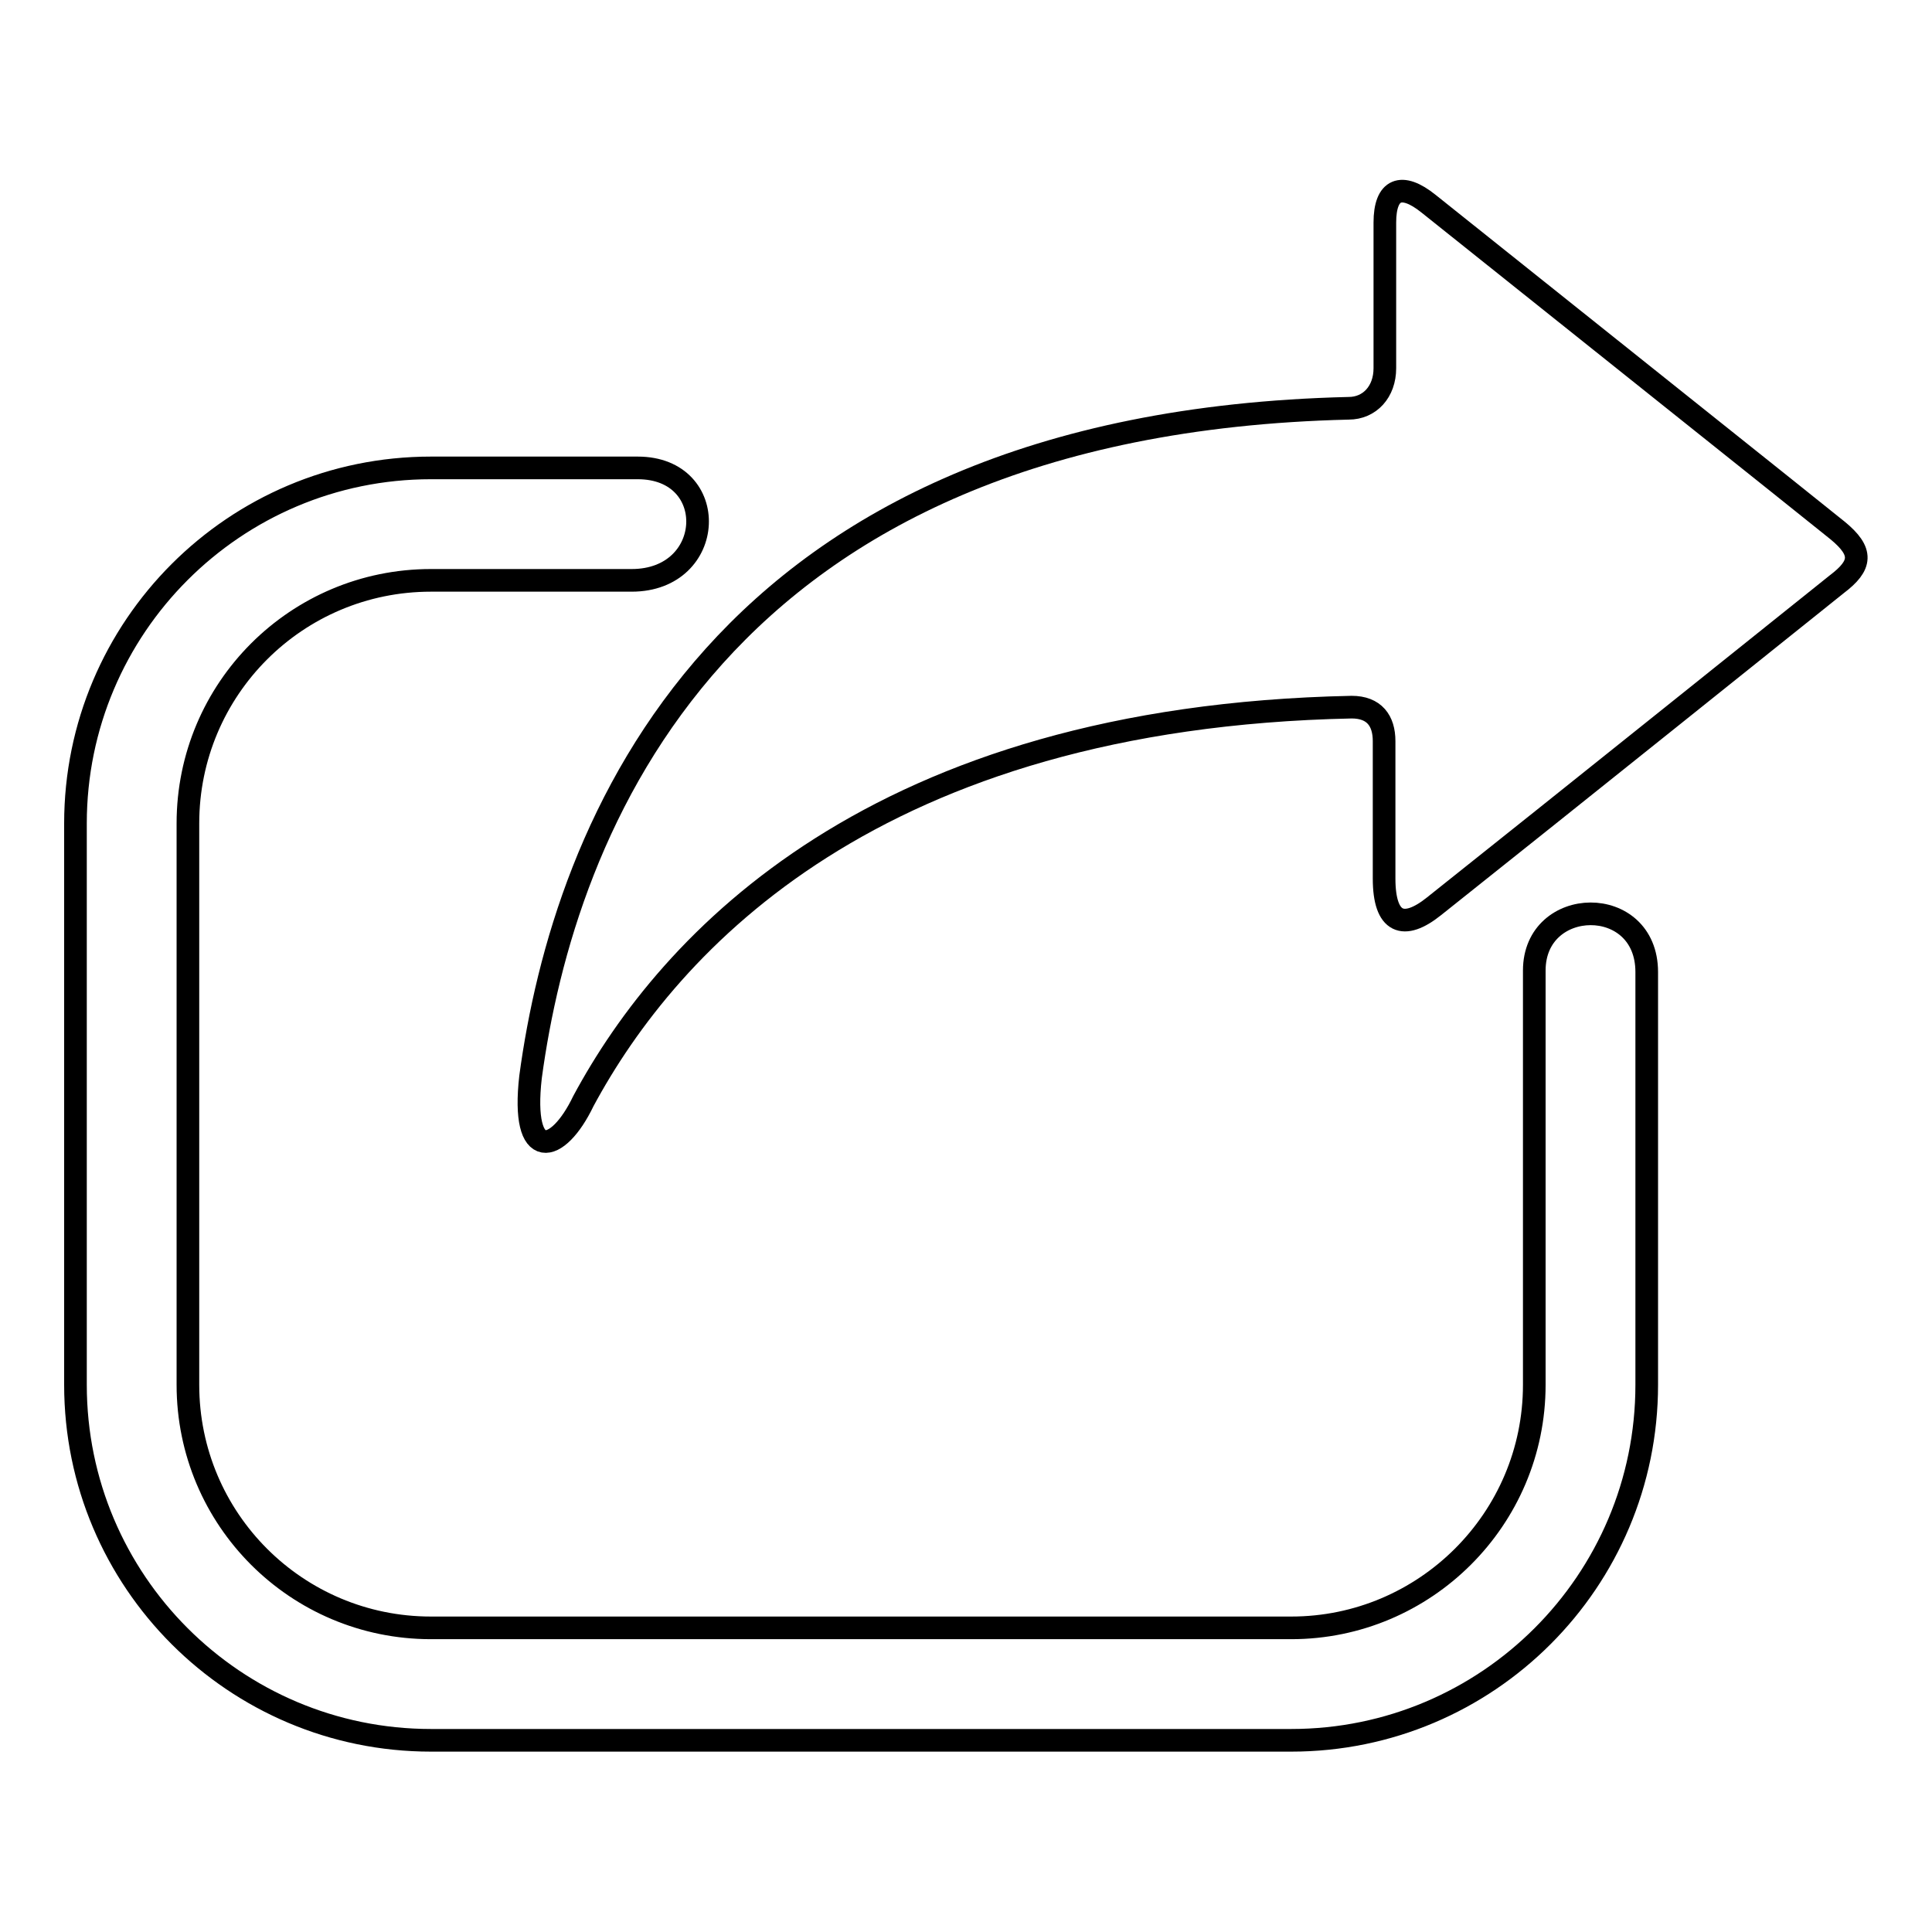
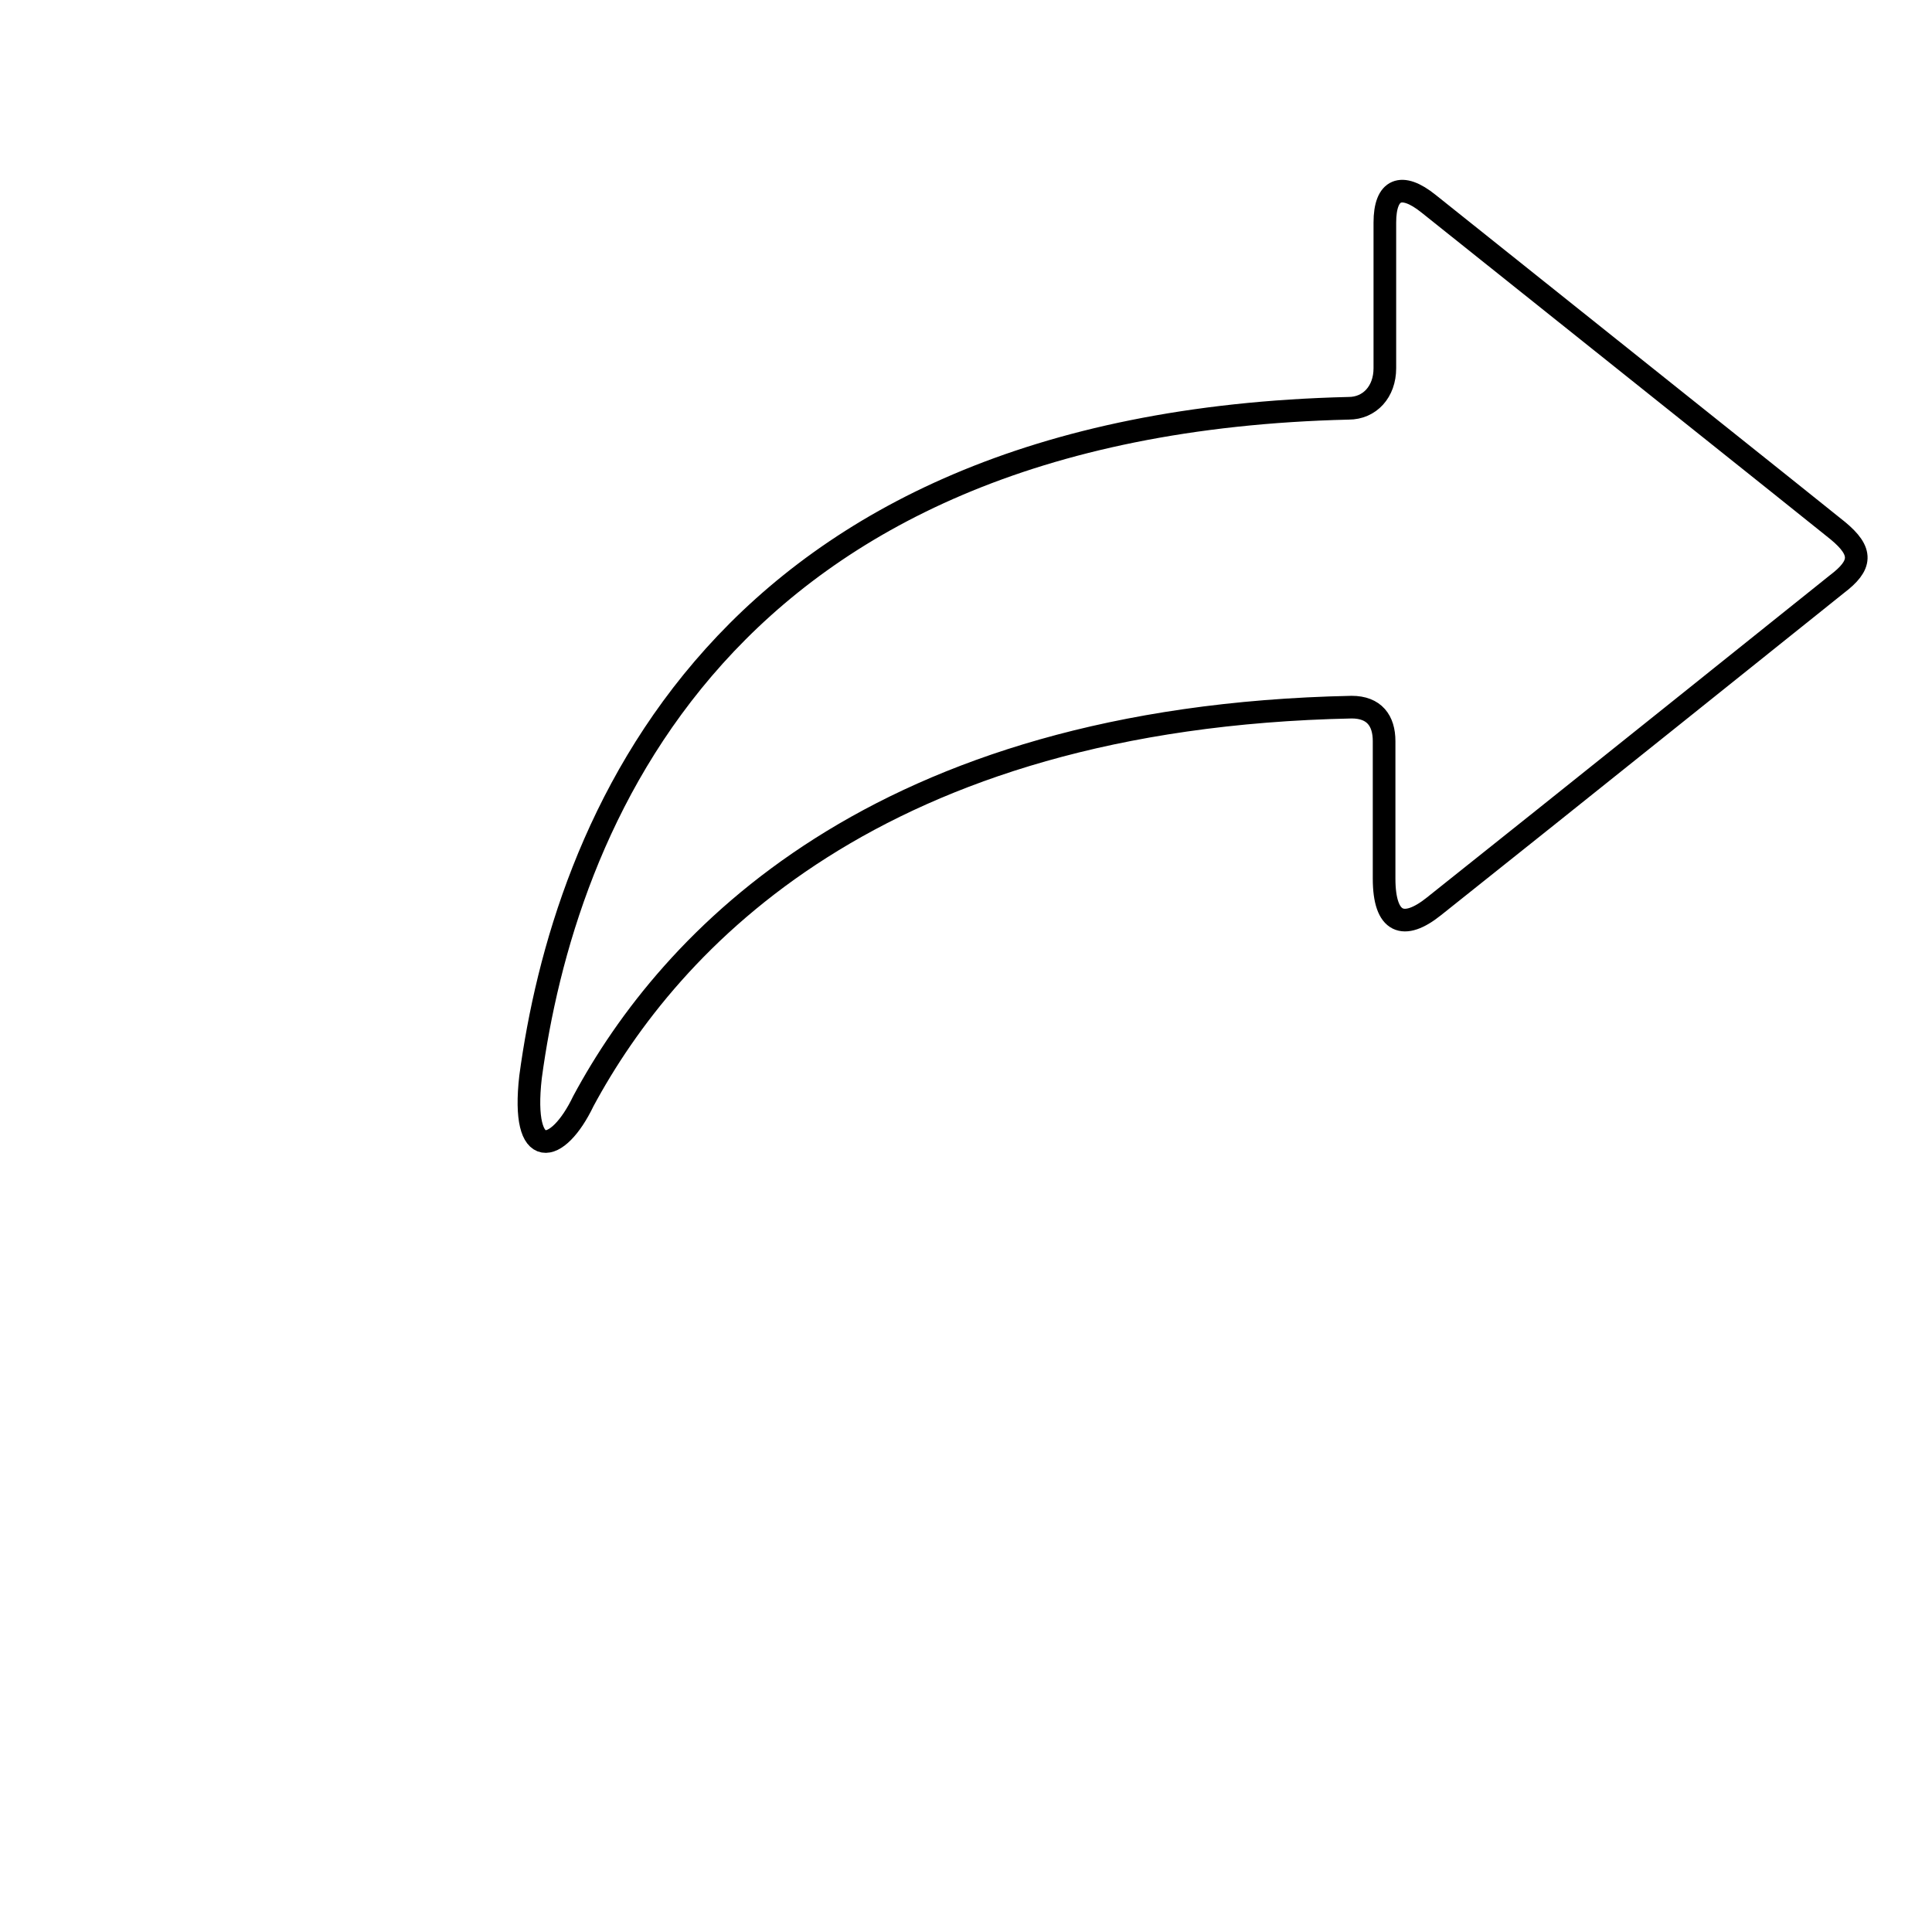
<svg xmlns="http://www.w3.org/2000/svg" version="1.1" x="0px" y="0px" viewBox="0 0 256 256" enable-background="new 0 0 256 256" xml:space="preserve">
  <g>
    <g>
      <path stroke-width="3" fill-opacity="0" stroke="#000000" d="M243.5,70.3c-2.7-2.2-39.7-31.7-54.2-43.3c-3.6-2.9-5.8-2-5.8,2.5c0,3,0,13,0,19.3c0,3.1-2,5.3-4.8,5.3c-84,2-104,56-108.4,88.6c-1.3,11.4,3.6,10.3,7,3.2c11.4-21.2,38.7-50.9,101.8-52.2c3,0,4.3,1.8,4.3,4.5c0,5.4,0,14.1,0,18.2c0,6,2.6,6.9,6.6,3.7c15.1-12,50.9-40.7,53.4-42.7C246.7,74.9,246.9,73.1,243.5,70.3z" />
-       <path stroke-width="3" fill-opacity="0" stroke="#000000" d="M203.3,128.6c0,9.9,0,54.9,0,54.9c0,17.8-14.5,32.2-32.2,32.2h-114c-17.8,0-32.2-14.4-32.2-32.2v-74.4c0-17.8,14.4-32.2,32.2-32.2h26.6c11.2,0,11.8-14.9,0.8-14.9H57.1c-26,0-47.1,21.1-47.1,47.1v74.4c0,26,21.1,47.1,47.1,47.1h114c26,0,47.1-21.1,47.1-47.1c0,0,0-44.4,0-54.7C218.2,118.4,203.3,118.7,203.3,128.6z" />
    </g>
  </g>
</svg>